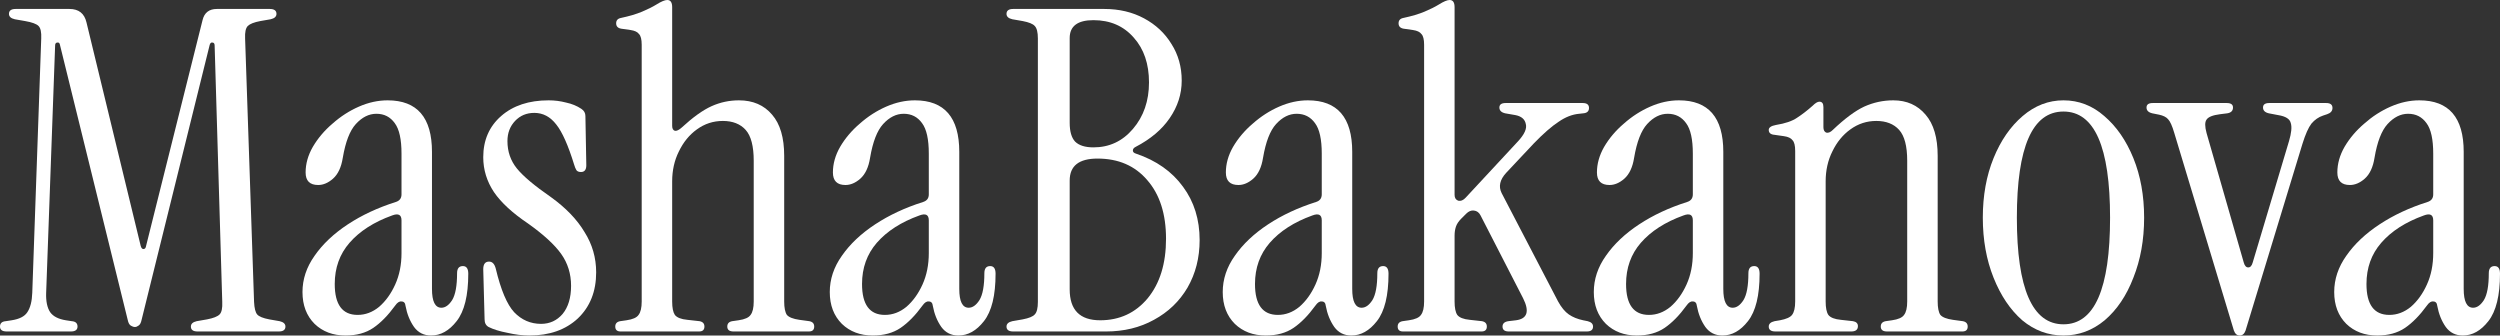
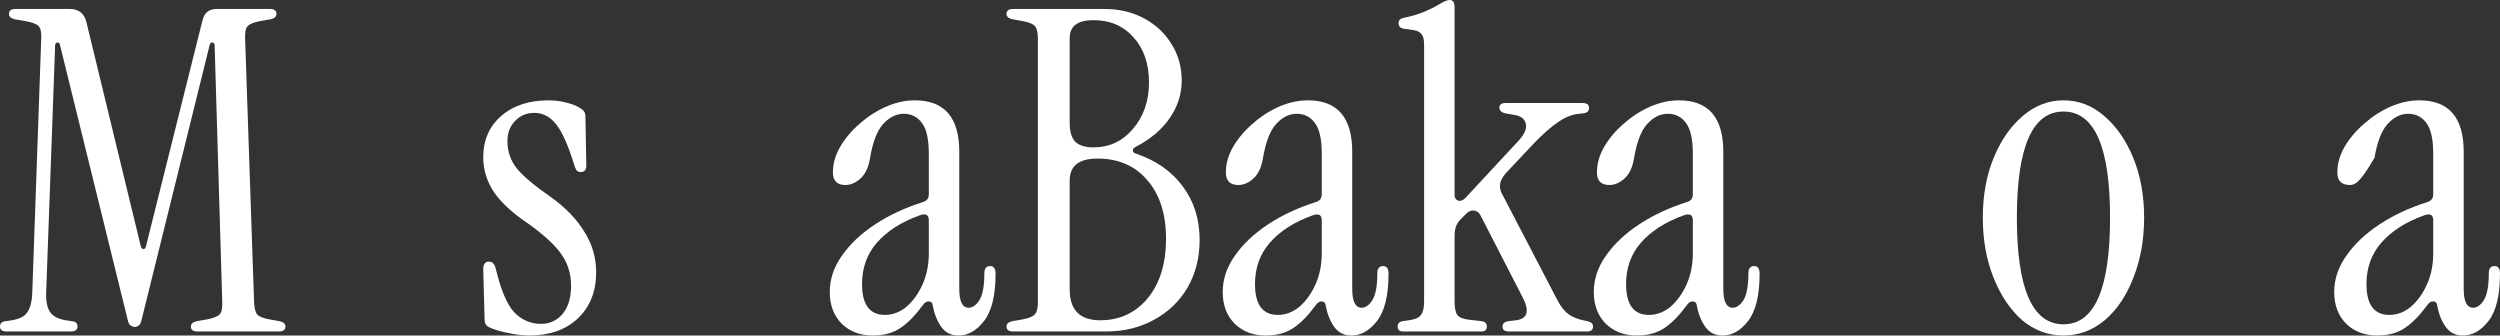
<svg xmlns="http://www.w3.org/2000/svg" width="1073" height="144" viewBox="0 0 1073 144" fill="none">
  <rect x="0" y="0" width="1073" height="144" fill="#333333" stroke="none" />
  <path d="M57.889 140.347C57.376 140.347 56.799 140.155 56.158 139.77C55.517 139.386 55.068 138.553 54.811 137.271L25.771 19.418C25.643 18.521 25.258 18.136 24.617 18.264C23.976 18.264 23.655 18.713 23.655 19.61L19.809 125.736C19.681 129.324 20.258 132.08 21.54 134.003C22.822 135.797 25.066 136.951 28.271 137.463L30.771 137.848C32.438 137.976 33.272 138.745 33.272 140.155C33.272 141.565 32.31 142.27 30.387 142.27H2.885C0.962 142.27 0 141.565 0 140.155C0 138.745 0.833 137.976 2.5 137.848L5 137.463C8.334 136.951 10.578 135.797 11.732 134.003C13.014 132.08 13.719 129.324 13.847 125.736L17.694 16.534C17.822 13.842 17.437 12.048 16.54 11.151C15.642 10.254 13.719 9.549 10.77 9.036L6.347 8.267C4.68 7.883 3.846 7.113 3.846 5.96C3.846 4.55 4.808 3.845 6.731 3.845H29.81C33.784 3.845 36.22 5.768 37.118 9.613L60.389 105.549C60.645 106.446 61.03 106.895 61.543 106.895C62.184 106.895 62.568 106.446 62.697 105.549L86.929 8.652C87.698 5.447 89.75 3.845 93.083 3.845H115.777C117.7 3.845 118.662 4.55 118.662 5.96C118.662 7.113 117.829 7.883 116.162 8.267L111.738 9.036C109.046 9.549 107.251 10.254 106.353 11.151C105.456 12.048 105.071 13.842 105.2 16.534L109.046 129.581C109.174 132.272 109.623 134.067 110.392 134.964C111.161 135.861 112.892 136.566 115.585 137.079L120.008 137.848C121.675 138.232 122.508 139.001 122.508 140.155C122.508 141.565 121.547 142.27 119.624 142.27H84.814C82.89 142.27 81.929 141.565 81.929 140.155C81.929 139.001 82.762 138.232 84.429 137.848L88.852 137.079C91.545 136.566 93.34 135.861 94.237 134.964C95.135 134.067 95.519 132.272 95.391 129.581L92.122 19.61C92.122 18.713 91.801 18.264 91.16 18.264C90.647 18.136 90.263 18.457 90.006 19.226L60.773 137.271C60.517 138.553 60.068 139.386 59.427 139.77C58.914 140.155 58.401 140.347 57.889 140.347Z" fill="white" />
-   <path d="M148.287 144C142.902 144 138.479 142.334 135.017 139.001C131.555 135.541 129.824 130.991 129.824 125.351C129.824 119.84 131.555 114.649 135.017 109.778C138.479 104.78 143.222 100.294 149.248 96.32C155.275 92.347 162.134 89.143 169.827 86.708C171.494 86.195 172.327 85.106 172.327 83.439V65.944C172.327 59.792 171.365 55.434 169.442 52.87C167.519 50.179 164.891 48.833 161.557 48.833C158.352 48.833 155.403 50.307 152.71 53.255C150.146 56.075 148.287 60.881 147.133 67.674C146.492 71.776 145.082 74.788 142.902 76.71C140.85 78.505 138.735 79.402 136.555 79.402C132.965 79.402 131.17 77.608 131.17 74.019C131.17 70.302 132.196 66.649 134.247 63.06C136.427 59.343 139.248 56.011 142.71 53.063C146.171 49.987 149.954 47.551 154.057 45.757C158.159 43.963 162.262 43.065 166.365 43.065C179.058 43.065 185.405 50.435 185.405 65.175V124.005C185.405 129.389 186.751 132.08 189.444 132.08C191.11 132.08 192.649 130.991 194.059 128.812C195.47 126.505 196.175 122.66 196.175 117.276C196.175 115.226 197.008 114.2 198.675 114.2C200.214 114.2 200.983 115.29 200.983 117.469C200.983 126.825 199.316 133.618 195.982 137.848C192.777 141.949 189.123 144 185.02 144C181.943 144 179.507 142.782 177.712 140.347C175.917 137.784 174.699 134.772 174.058 131.311C173.93 130.029 173.353 129.389 172.327 129.389C171.429 129.26 170.532 129.837 169.635 131.119C166.557 135.348 163.416 138.553 160.211 140.732C157.005 142.911 153.031 144 148.287 144ZM153.48 135.156C156.813 135.156 159.89 134.003 162.711 131.696C165.532 129.26 167.84 126.056 169.635 122.083C171.429 118.109 172.327 113.623 172.327 108.625V94.59C172.327 92.155 170.981 91.45 168.288 92.475C160.467 95.295 154.377 99.204 150.018 104.203C145.787 109.073 143.671 114.969 143.671 121.891C143.671 130.734 146.941 135.156 153.48 135.156Z" fill="white" />
  <path d="M227.218 144C224.269 144 221.128 143.615 217.794 142.846C214.461 142.206 211.768 141.373 209.717 140.347C208.563 139.706 207.986 138.617 207.986 137.079L207.409 115.546C207.409 113.367 208.242 112.278 209.909 112.278C211.32 112.278 212.281 113.303 212.794 115.354C214.974 124.454 217.602 130.67 220.679 134.003C223.885 137.335 227.731 139.001 232.218 139.001C235.937 139.001 239.014 137.591 241.45 134.772C243.886 131.824 245.104 127.786 245.104 122.66C245.104 117.533 243.694 112.983 240.873 109.009C238.052 105.036 233.308 100.678 226.641 95.936C219.974 91.45 215.102 86.964 212.025 82.478C208.948 77.864 207.409 72.865 207.409 67.482C207.409 60.176 209.973 54.28 215.102 49.794C220.23 45.308 227.026 43.065 235.488 43.065C238.052 43.065 240.552 43.386 242.988 44.027C245.424 44.539 247.604 45.437 249.527 46.718C250.681 47.487 251.258 48.513 251.258 49.794L251.643 70.943C251.643 72.865 250.874 73.826 249.335 73.826C248.437 73.826 247.796 73.57 247.412 73.057C247.027 72.417 246.707 71.647 246.45 70.75C243.886 62.419 241.322 56.651 238.757 53.447C236.193 50.115 233.052 48.449 229.334 48.449C226 48.449 223.243 49.602 221.064 51.909C218.884 54.216 217.794 57.1 217.794 60.561C217.794 65.047 219.141 68.956 221.833 72.288C224.526 75.621 229.398 79.722 236.449 84.593C242.86 89.207 247.668 94.206 250.874 99.589C254.207 104.844 255.874 110.611 255.874 116.892C255.874 125.095 253.245 131.696 247.989 136.694C242.732 141.565 235.808 144 227.218 144Z" fill="white" />
-   <path d="M266.378 142.27C264.839 142.27 264.07 141.565 264.07 140.155C264.07 138.873 264.775 138.104 266.186 137.848L268.878 137.463C271.571 137.079 273.301 136.31 274.071 135.156C274.968 134.003 275.417 132.08 275.417 129.389V19.226C275.417 16.919 275.032 15.38 274.263 14.611C273.622 13.714 272.404 13.137 270.609 12.881L266.57 12.304C265.16 12.048 264.455 11.279 264.455 9.997C264.455 8.716 265.16 7.947 266.57 7.69C270.16 6.921 273.173 6.024 275.609 4.999C278.045 3.973 280.097 2.948 281.764 1.923C283.815 0.641 285.354 0 286.379 0C287.79 0 288.495 1.025 288.495 3.076V54.024C288.495 55.178 288.879 55.883 289.649 56.139C290.418 56.267 291.38 55.818 292.534 54.793C297.406 50.307 301.701 47.231 305.419 45.565C309.137 43.898 313.048 43.065 317.151 43.065C323.177 43.065 327.921 45.116 331.382 49.218C334.844 53.191 336.575 59.087 336.575 66.905V129.389C336.575 132.08 336.96 134.003 337.729 135.156C338.626 136.182 340.421 136.887 343.114 137.271L347.345 137.848C348.755 138.104 349.461 138.873 349.461 140.155C349.461 141.565 348.691 142.27 347.153 142.27H314.843C313.048 142.27 312.15 141.565 312.15 140.155C312.15 138.873 312.855 138.104 314.266 137.848L316.958 137.463C319.651 137.079 321.382 136.31 322.151 135.156C323.048 134.003 323.497 132.08 323.497 129.389V69.02C323.497 62.74 322.343 58.318 320.035 55.754C317.728 53.191 314.458 51.909 310.227 51.909C306.124 51.909 302.406 53.127 299.072 55.562C295.867 57.869 293.303 61.009 291.38 64.983C289.456 68.828 288.495 73.121 288.495 77.864V129.389C288.495 132.08 288.879 134.003 289.649 135.156C290.546 136.31 292.341 137.015 295.034 137.271L300.226 137.848C301.637 138.104 302.342 138.873 302.342 140.155C302.342 141.565 301.573 142.27 300.034 142.27H266.378Z" fill="white" />
  <path d="M374.602 144C369.217 144 364.794 142.334 361.332 139.001C357.87 135.541 356.139 130.991 356.139 125.351C356.139 119.84 357.87 114.649 361.332 109.778C364.794 104.78 369.538 100.294 375.564 96.32C381.59 92.347 388.449 89.143 396.142 86.708C397.809 86.195 398.642 85.106 398.642 83.439V65.944C398.642 59.792 397.68 55.434 395.757 52.87C393.834 50.179 391.206 48.833 387.872 48.833C384.667 48.833 381.718 50.307 379.025 53.255C376.461 56.075 374.602 60.881 373.448 67.674C372.807 71.776 371.397 74.788 369.217 76.71C367.166 78.505 365.05 79.402 362.87 79.402C359.28 79.402 357.485 77.608 357.485 74.019C357.485 70.302 358.511 66.649 360.563 63.06C362.742 59.343 365.563 56.011 369.025 53.063C372.486 49.987 376.269 47.551 380.372 45.757C384.474 43.963 388.577 43.065 392.68 43.065C405.373 43.065 411.72 50.435 411.72 65.175V124.005C411.72 129.389 413.066 132.08 415.759 132.08C417.425 132.08 418.964 130.991 420.374 128.812C421.785 126.505 422.49 122.66 422.49 117.276C422.49 115.226 423.323 114.2 424.99 114.2C426.529 114.2 427.298 115.29 427.298 117.469C427.298 126.825 425.631 133.618 422.298 137.848C419.092 141.949 415.438 144 411.335 144C408.258 144 405.822 142.782 404.027 140.347C402.232 137.784 401.014 134.772 400.373 131.311C400.245 130.029 399.668 129.389 398.642 129.389C397.745 129.26 396.847 129.837 395.95 131.119C392.872 135.348 389.731 138.553 386.526 140.732C383.321 142.911 379.346 144 374.602 144ZM379.795 135.156C383.128 135.156 386.205 134.003 389.026 131.696C391.847 129.26 394.155 126.056 395.95 122.083C397.745 118.109 398.642 113.623 398.642 108.625V94.59C398.642 92.155 397.296 91.45 394.603 92.475C386.782 95.295 380.692 99.204 376.333 104.203C372.102 109.073 369.986 114.969 369.986 121.891C369.986 130.734 373.256 135.156 379.795 135.156Z" fill="white" />
  <path d="M434.878 142.27C432.955 142.27 431.993 141.565 431.993 140.155C431.993 139.001 432.827 138.232 434.493 137.848L438.917 137.079C441.609 136.566 443.34 135.861 444.109 134.964C445.007 134.067 445.456 132.272 445.456 129.581V16.534C445.456 13.842 445.007 12.048 444.109 11.151C443.34 10.254 441.609 9.549 438.917 9.036L434.493 8.267C432.827 7.883 431.993 7.113 431.993 5.96C431.993 4.55 432.955 3.845 434.878 3.845H473.919C480.33 3.845 486.035 5.191 491.036 7.883C496.036 10.574 499.947 14.227 502.767 18.841C505.716 23.455 507.191 28.71 507.191 34.606C507.191 40.374 505.46 45.757 501.998 50.756C498.664 55.626 493.792 59.728 487.382 63.06C486.612 63.445 486.228 63.957 486.228 64.598C486.228 65.239 486.676 65.688 487.574 65.944C496.292 68.892 503.024 73.634 507.768 80.171C512.512 86.579 514.883 94.206 514.883 103.049C514.883 110.611 513.153 117.405 509.691 123.429C506.229 129.324 501.421 133.939 495.267 137.271C489.241 140.603 482.381 142.27 474.688 142.27H434.878ZM469.303 63.252C476.099 63.252 481.74 60.625 486.228 55.37C490.843 49.987 493.151 43.322 493.151 35.375C493.151 27.429 490.972 21.02 486.612 16.149C482.253 11.151 476.483 8.652 469.303 8.652C462.508 8.652 459.11 11.215 459.11 16.342V52.678C459.11 56.395 459.88 59.087 461.418 60.753C463.085 62.419 465.713 63.252 469.303 63.252ZM472.188 137.463C480.522 137.463 487.317 134.323 492.574 128.043C497.831 121.634 500.459 113.111 500.459 102.473C500.459 91.834 497.767 83.439 492.382 77.287C487.125 71.135 480.009 68.059 471.034 68.059C463.085 68.059 459.11 71.199 459.11 77.479V124.198C459.11 133.041 463.47 137.463 472.188 137.463Z" fill="white" />
  <path d="M543.258 144C537.873 144 533.45 142.334 529.988 139.001C526.526 135.541 524.795 130.991 524.795 125.351C524.795 119.84 526.526 114.649 529.988 109.778C533.45 104.78 538.194 100.294 544.22 96.32C550.246 92.347 557.105 89.143 564.798 86.708C566.465 86.195 567.298 85.106 567.298 83.439V65.944C567.298 59.792 566.337 55.434 564.414 52.87C562.49 50.179 559.862 48.833 556.528 48.833C553.323 48.833 550.374 50.307 547.682 53.255C545.117 56.075 543.258 60.881 542.104 67.674C541.463 71.776 540.053 74.788 537.873 76.71C535.822 78.505 533.706 79.402 531.527 79.402C527.937 79.402 526.142 77.608 526.142 74.019C526.142 70.302 527.167 66.649 529.219 63.06C531.399 59.343 534.219 56.011 537.681 53.063C541.143 49.987 544.925 47.551 549.028 45.757C553.131 43.963 557.234 43.065 561.336 43.065C574.03 43.065 580.376 50.435 580.376 65.175V124.005C580.376 129.389 581.722 132.08 584.415 132.08C586.082 132.08 587.62 130.991 589.031 128.812C590.441 126.505 591.146 122.66 591.146 117.276C591.146 115.226 591.98 114.2 593.646 114.2C595.185 114.2 595.954 115.29 595.954 117.469C595.954 126.825 594.287 133.618 590.954 137.848C587.749 141.949 584.094 144 579.992 144C576.914 144 574.478 142.782 572.683 140.347C570.888 137.784 569.67 134.772 569.029 131.311C568.901 130.029 568.324 129.389 567.298 129.389C566.401 129.26 565.503 129.837 564.606 131.119C561.529 135.348 558.388 138.553 555.182 140.732C551.977 142.911 548.002 144 543.258 144ZM548.451 135.156C551.785 135.156 554.862 134.003 557.682 131.696C560.503 129.26 562.811 126.056 564.606 122.083C566.401 118.109 567.298 113.623 567.298 108.625V94.59C567.298 92.155 565.952 91.45 563.26 92.475C555.439 95.295 549.348 99.204 544.989 104.203C540.758 109.073 538.643 114.969 538.643 121.891C538.643 130.734 541.912 135.156 548.451 135.156Z" fill="white" />
  <path d="M602.188 142.27C600.65 142.27 599.88 141.565 599.88 140.155C599.88 138.873 600.585 138.104 601.996 137.848L604.688 137.463C607.381 137.079 609.112 136.31 609.881 135.156C610.778 134.003 611.227 132.08 611.227 129.389V19.226C611.227 16.919 610.843 15.38 610.073 14.611C609.432 13.714 608.214 13.137 606.419 12.881L602.38 12.304C600.97 12.048 600.265 11.279 600.265 9.997C600.265 8.716 600.97 7.947 602.38 7.69C605.97 6.921 608.983 6.024 611.419 4.999C613.856 3.973 615.907 2.948 617.574 1.923C619.625 0.641 621.164 0 622.189 0C623.6 0 624.305 1.025 624.305 3.076V83.632C624.305 84.913 624.818 85.746 625.844 86.131C626.998 86.387 628.087 85.939 629.113 84.785L651.615 60.561C654.307 57.613 655.397 55.178 654.884 53.255C654.499 51.204 653.025 49.923 650.461 49.41L646.037 48.641C644.371 48.256 643.537 47.423 643.537 46.142C643.537 44.86 644.435 44.219 646.23 44.219H679.309C681.104 44.219 682.001 44.924 682.001 46.334C682.001 47.744 681.168 48.513 679.501 48.641L677.77 48.833C674.821 49.09 671.872 50.243 668.923 52.294C665.975 54.216 662.449 57.292 658.346 61.522L646.422 74.211C643.729 77.159 643.088 80.043 644.499 82.862L668.731 129.389C670.141 131.952 671.68 133.81 673.347 134.964C675.014 136.117 677.065 136.951 679.501 137.463L681.424 137.848C682.963 138.232 683.732 139.001 683.732 140.155C683.732 141.565 682.835 142.27 681.04 142.27H647.576C645.781 142.27 644.883 141.565 644.883 140.155C644.883 138.873 645.717 138.104 647.384 137.848L650.653 137.463C655.525 136.822 656.551 133.682 653.73 128.043L635.46 92.475C634.819 91.194 633.857 90.489 632.575 90.361C631.421 90.232 630.331 90.681 629.305 91.706L627.19 93.821C626.036 94.975 625.267 96.128 624.882 97.282C624.497 98.435 624.305 99.717 624.305 101.127V129.389C624.305 132.08 624.69 134.003 625.459 135.156C626.356 136.31 628.151 137.015 630.844 137.271L636.037 137.848C637.447 138.104 638.152 138.873 638.152 140.155C638.152 141.565 637.383 142.27 635.844 142.27H602.188Z" fill="white" />
  <path d="M702.524 144C697.139 144 692.716 142.334 689.254 139.001C685.792 135.541 684.061 130.991 684.061 125.351C684.061 119.84 685.792 114.649 689.254 109.778C692.716 104.78 697.46 100.294 703.486 96.32C709.512 92.347 716.371 89.143 724.064 86.708C725.731 86.195 726.564 85.106 726.564 83.439V65.944C726.564 59.792 725.602 55.434 723.679 52.87C721.756 50.179 719.128 48.833 715.794 48.833C712.589 48.833 709.64 50.307 706.947 53.255C704.383 56.075 702.524 60.881 701.37 67.674C700.729 71.776 699.319 74.788 697.139 76.71C695.088 78.505 692.972 79.402 690.792 79.402C687.202 79.402 685.407 77.608 685.407 74.019C685.407 70.302 686.433 66.649 688.485 63.06C690.664 59.343 693.485 56.011 696.947 53.063C700.408 49.987 704.191 47.551 708.294 45.757C712.396 43.963 716.499 43.065 720.602 43.065C733.295 43.065 739.642 50.435 739.642 65.175V124.005C739.642 129.389 740.988 132.08 743.681 132.08C745.347 132.08 746.886 130.991 748.296 128.812C749.707 126.505 750.412 122.66 750.412 117.276C750.412 115.226 751.245 114.2 752.912 114.2C754.451 114.2 755.22 115.29 755.22 117.469C755.22 126.825 753.553 133.618 750.22 137.848C747.014 141.949 743.36 144 739.257 144C736.18 144 733.744 142.782 731.949 140.347C730.154 137.784 728.936 134.772 728.295 131.311C728.167 130.029 727.59 129.389 726.564 129.389C725.667 129.26 724.769 129.837 723.872 131.119C720.794 135.348 717.653 138.553 714.448 140.732C711.243 142.911 707.268 144 702.524 144ZM707.717 135.156C711.05 135.156 714.127 134.003 716.948 131.696C719.769 129.26 722.077 126.056 723.872 122.083C725.667 118.109 726.564 113.623 726.564 108.625V94.59C726.564 92.155 725.218 91.45 722.525 92.475C714.704 95.295 708.614 99.204 704.255 104.203C700.024 109.073 697.908 114.969 697.908 121.891C697.908 130.734 701.178 135.156 707.717 135.156Z" fill="white" />
-   <path d="M762.031 142.27C760.108 142.27 759.146 141.565 759.146 140.155C759.146 139.001 759.979 138.232 761.646 137.848L763.954 137.463C766.646 136.951 768.377 136.182 769.147 135.156C770.044 134.003 770.493 132.08 770.493 129.389V64.79C770.493 62.483 770.108 60.945 769.339 60.176C768.698 59.279 767.48 58.702 765.685 58.446L761.646 57.869C759.979 57.741 759.146 57.036 759.146 55.754C759.146 54.729 760.172 54.024 762.223 53.639C766.198 52.999 769.211 51.973 771.262 50.563C773.442 49.154 775.686 47.423 777.993 45.373C779.147 44.219 780.109 43.642 780.878 43.642C782.032 43.642 782.609 44.411 782.609 45.949V54.601C782.609 55.754 782.994 56.523 783.763 56.908C784.661 57.164 785.622 56.78 786.648 55.754C791.776 50.884 796.264 47.551 800.11 45.757C804.085 43.963 808.252 43.065 812.611 43.065C818.381 43.065 822.997 45.116 826.458 49.218C829.92 53.191 831.651 59.087 831.651 66.905V129.389C831.651 132.08 832.036 134.003 832.805 135.156C833.702 136.182 835.497 136.887 838.19 137.271L842.421 137.848C843.831 138.104 844.536 138.873 844.536 140.155C844.536 141.565 843.767 142.27 842.229 142.27H809.919C808.124 142.27 807.226 141.565 807.226 140.155C807.226 138.873 807.931 138.104 809.342 137.848L812.034 137.463C814.727 137.079 816.458 136.31 817.227 135.156C818.124 134.003 818.573 132.08 818.573 129.389V69.02C818.573 62.74 817.419 58.318 815.111 55.754C812.804 53.191 809.534 51.909 805.303 51.909C801.2 51.909 797.482 53.127 794.148 55.562C790.943 57.869 788.379 61.009 786.456 64.983C784.532 68.828 783.571 73.121 783.571 77.864V129.389C783.571 132.08 783.955 134.003 784.725 135.156C785.622 136.31 787.417 137.015 790.11 137.271L795.302 137.848C796.713 138.104 797.418 138.809 797.418 139.963C797.418 141.501 796.456 142.27 794.533 142.27H762.031Z" fill="white" />
  <path d="M885.641 144C879.102 144 873.204 141.821 867.947 137.463C862.818 132.977 858.716 126.889 855.638 119.199C852.561 111.509 851.023 102.921 851.023 93.437C851.023 83.952 852.561 75.429 855.638 67.867C858.716 60.304 862.883 54.28 868.139 49.794C873.396 45.308 879.23 43.065 885.641 43.065C892.179 43.065 898.013 45.308 903.142 49.794C908.398 54.28 912.565 60.304 915.643 67.867C918.72 75.429 920.258 83.952 920.258 93.437C920.258 102.921 918.72 111.509 915.643 119.199C912.694 126.889 908.591 132.977 903.334 137.463C898.077 141.821 892.179 144 885.641 144ZM885.641 139.194C898.975 139.194 905.642 123.941 905.642 93.437C905.642 63.06 898.975 47.872 885.641 47.872C872.306 47.872 865.639 63.06 865.639 93.437C865.639 123.941 872.306 139.194 885.641 139.194Z" fill="white" />
-   <path d="M961.289 144C960.135 144 959.301 143.295 958.789 141.885L933.21 57.1C932.312 54.024 931.415 52.037 930.517 51.14C929.748 50.243 928.466 49.602 926.671 49.218L923.786 48.641C922.119 48.256 921.286 47.423 921.286 46.142C921.286 44.86 922.183 44.219 923.978 44.219H955.711C957.506 44.219 958.404 44.86 958.404 46.142C958.404 47.551 957.571 48.385 955.904 48.641L952.827 49.025C949.749 49.41 947.826 50.179 947.057 51.332C946.288 52.358 946.288 54.28 947.057 57.1L963.02 112.662C963.404 114.072 964.045 114.777 964.943 114.777C965.84 114.777 966.481 114.072 966.866 112.662L982.444 60.561C983.47 57.1 983.726 54.537 983.213 52.87C982.829 51.076 981.034 49.923 977.828 49.41L973.79 48.641C972.123 48.256 971.289 47.423 971.289 46.142C971.289 44.86 972.187 44.219 973.982 44.219H998.407C1000.2 44.219 1001.1 44.924 1001.1 46.334C1001.1 47.615 1000.33 48.513 998.791 49.025L997.06 49.602C995.137 50.243 993.47 51.397 992.06 53.063C990.778 54.729 989.496 57.613 988.214 61.714L963.789 141.885C963.276 143.295 962.443 144 961.289 144Z" fill="white" />
-   <path d="M1020.3 144C1014.92 144 1010.5 142.334 1007.03 139.001C1003.57 135.541 1001.84 130.991 1001.84 125.351C1001.84 119.84 1003.57 114.649 1007.03 109.778C1010.5 104.78 1015.24 100.294 1021.27 96.32C1027.29 92.347 1034.15 89.143 1041.84 86.708C1043.51 86.195 1044.34 85.106 1044.34 83.439V65.944C1044.34 59.792 1043.38 55.434 1041.46 52.87C1039.54 50.179 1036.91 48.833 1033.57 48.833C1030.37 48.833 1027.42 50.307 1024.73 53.255C1022.16 56.075 1020.3 60.881 1019.15 67.674C1018.51 71.776 1017.1 74.788 1014.92 76.71C1012.87 78.505 1010.75 79.402 1008.57 79.402C1004.98 79.402 1003.19 77.608 1003.19 74.019C1003.19 70.302 1004.21 66.649 1006.26 63.06C1008.44 59.343 1011.27 56.011 1014.73 53.063C1018.19 49.987 1021.97 47.551 1026.07 45.757C1030.18 43.963 1034.28 43.065 1038.38 43.065C1051.08 43.065 1057.42 50.435 1057.42 65.175V124.005C1057.42 129.389 1058.77 132.08 1061.46 132.08C1063.13 132.08 1064.67 130.991 1066.08 128.812C1067.49 126.505 1068.19 122.66 1068.19 117.276C1068.19 115.226 1069.03 114.2 1070.69 114.2C1072.23 114.2 1073 115.29 1073 117.469C1073 126.825 1071.33 133.618 1068 137.848C1064.79 141.949 1061.14 144 1057.04 144C1053.96 144 1051.52 142.782 1049.73 140.347C1047.93 137.784 1046.72 134.772 1046.08 131.311C1045.95 130.029 1045.37 129.389 1044.34 129.389C1043.45 129.26 1042.55 129.837 1041.65 131.119C1038.57 135.348 1035.43 138.553 1032.23 140.732C1029.02 142.911 1025.05 144 1020.3 144ZM1025.5 135.156C1028.83 135.156 1031.91 134.003 1034.73 131.696C1037.55 129.26 1039.86 126.056 1041.65 122.083C1043.45 118.109 1044.34 113.623 1044.34 108.625V94.59C1044.34 92.155 1043 91.45 1040.31 92.475C1032.48 95.295 1026.39 99.204 1022.04 104.203C1017.8 109.073 1015.69 114.969 1015.69 121.891C1015.69 130.734 1018.96 135.156 1025.5 135.156Z" fill="white" />
+   <path d="M1020.3 144C1014.92 144 1010.5 142.334 1007.03 139.001C1003.57 135.541 1001.84 130.991 1001.84 125.351C1001.84 119.84 1003.57 114.649 1007.03 109.778C1010.5 104.78 1015.24 100.294 1021.27 96.32C1027.29 92.347 1034.15 89.143 1041.84 86.708C1043.51 86.195 1044.34 85.106 1044.34 83.439V65.944C1044.34 59.792 1043.38 55.434 1041.46 52.87C1039.54 50.179 1036.91 48.833 1033.57 48.833C1030.37 48.833 1027.42 50.307 1024.73 53.255C1022.16 56.075 1020.3 60.881 1019.15 67.674C1012.87 78.505 1010.75 79.402 1008.57 79.402C1004.98 79.402 1003.19 77.608 1003.19 74.019C1003.19 70.302 1004.21 66.649 1006.26 63.06C1008.44 59.343 1011.27 56.011 1014.73 53.063C1018.19 49.987 1021.97 47.551 1026.07 45.757C1030.18 43.963 1034.28 43.065 1038.38 43.065C1051.08 43.065 1057.42 50.435 1057.42 65.175V124.005C1057.42 129.389 1058.77 132.08 1061.46 132.08C1063.13 132.08 1064.67 130.991 1066.08 128.812C1067.49 126.505 1068.19 122.66 1068.19 117.276C1068.19 115.226 1069.03 114.2 1070.69 114.2C1072.23 114.2 1073 115.29 1073 117.469C1073 126.825 1071.33 133.618 1068 137.848C1064.79 141.949 1061.14 144 1057.04 144C1053.96 144 1051.52 142.782 1049.73 140.347C1047.93 137.784 1046.72 134.772 1046.08 131.311C1045.95 130.029 1045.37 129.389 1044.34 129.389C1043.45 129.26 1042.55 129.837 1041.65 131.119C1038.57 135.348 1035.43 138.553 1032.23 140.732C1029.02 142.911 1025.05 144 1020.3 144ZM1025.5 135.156C1028.83 135.156 1031.91 134.003 1034.73 131.696C1037.55 129.26 1039.86 126.056 1041.65 122.083C1043.45 118.109 1044.34 113.623 1044.34 108.625V94.59C1044.34 92.155 1043 91.45 1040.31 92.475C1032.48 95.295 1026.39 99.204 1022.04 104.203C1017.8 109.073 1015.69 114.969 1015.69 121.891C1015.69 130.734 1018.96 135.156 1025.5 135.156Z" fill="white" />
</svg>